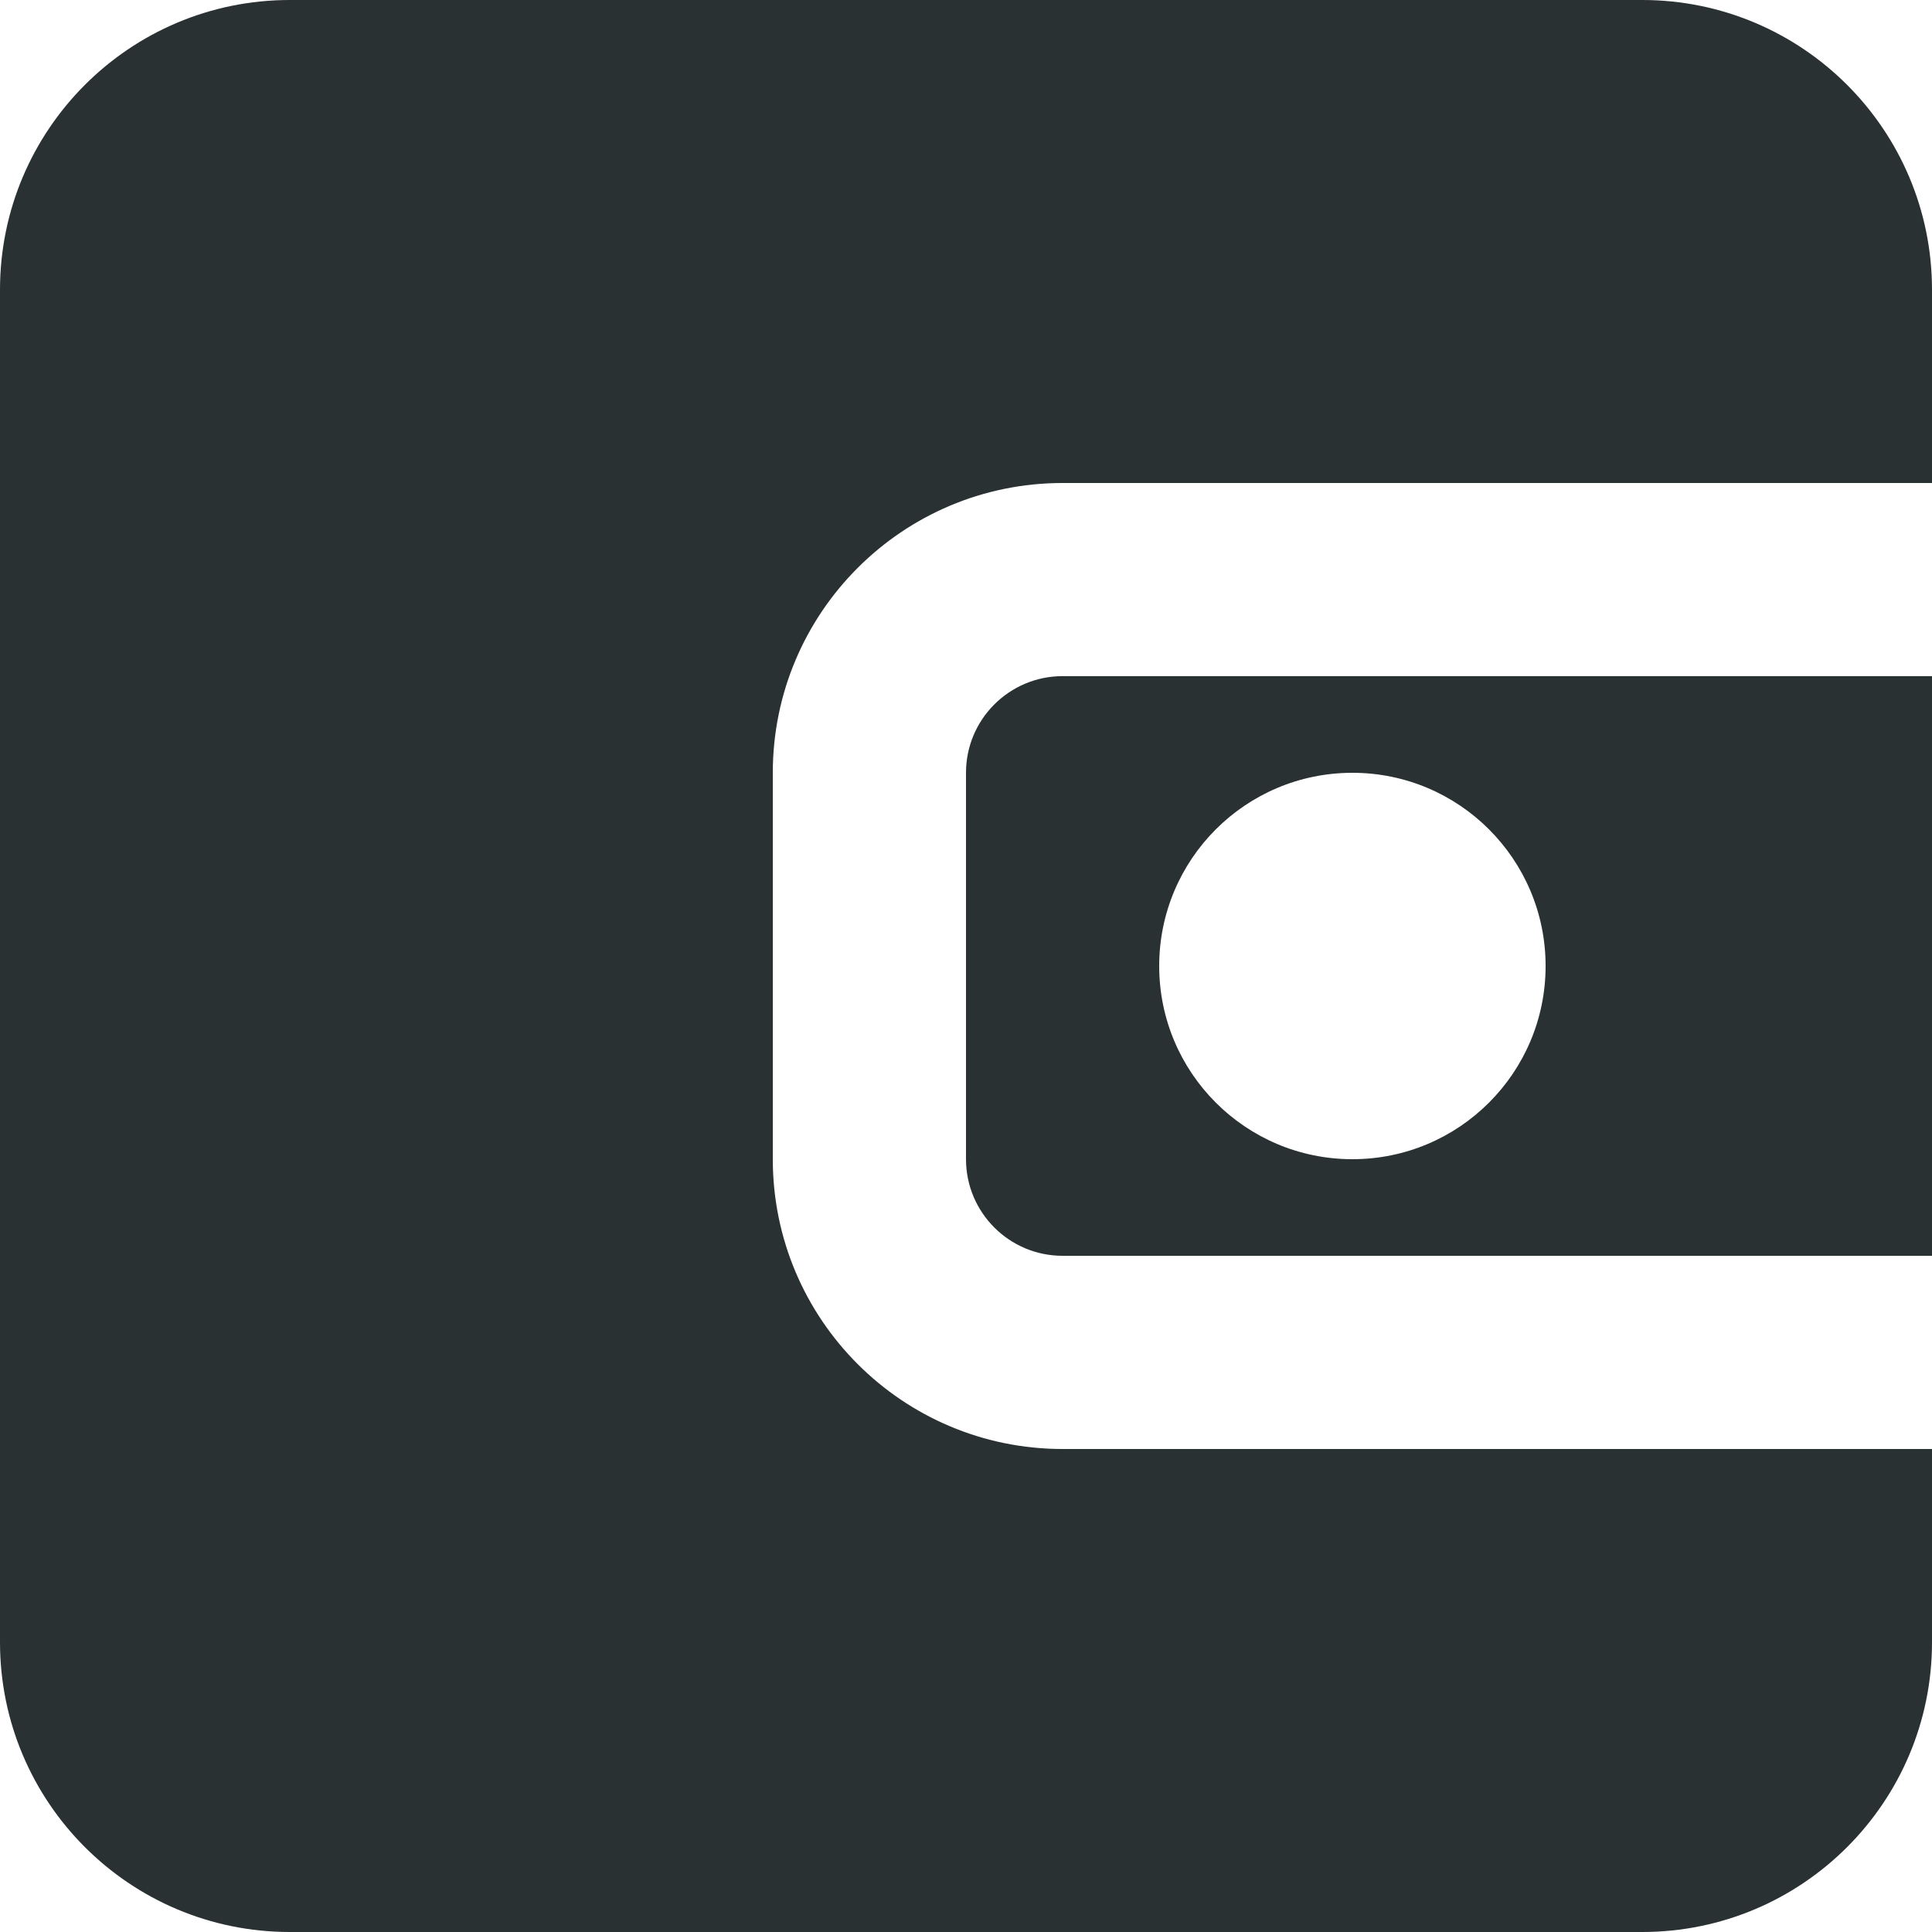
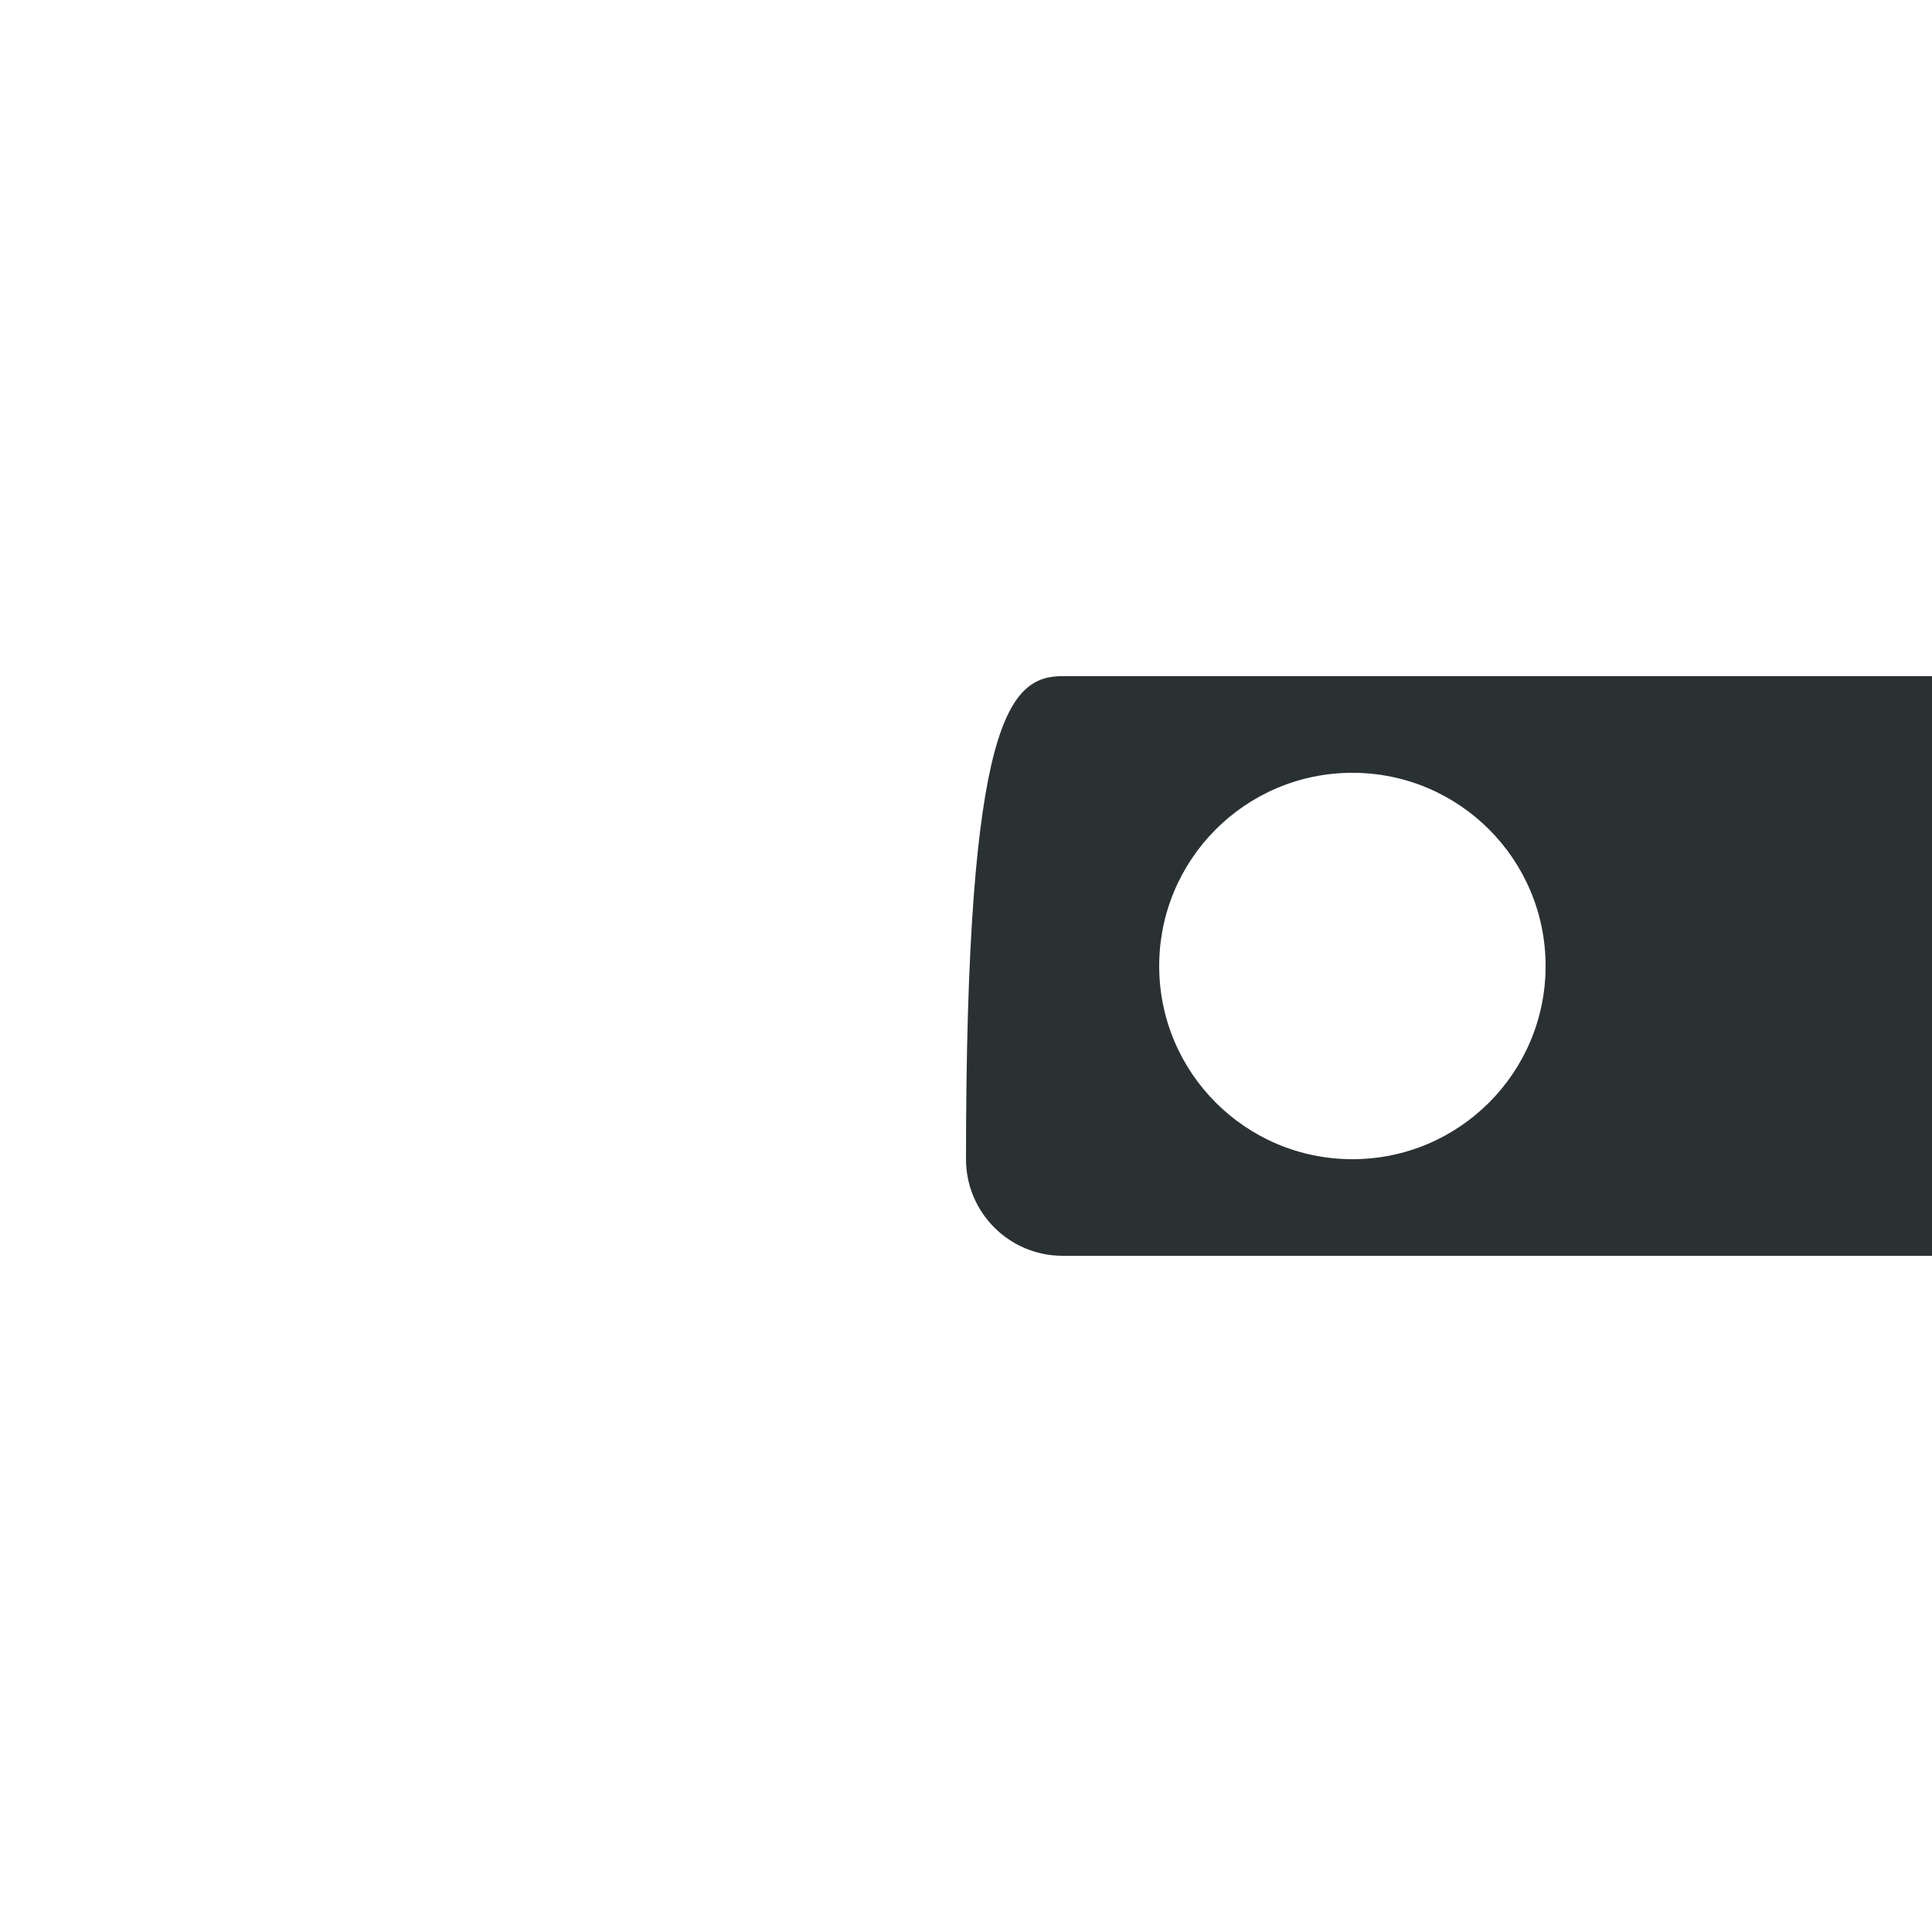
<svg xmlns="http://www.w3.org/2000/svg" width="30" height="30" viewBox="0 0 30 30" fill="none">
-   <path fill-rule="evenodd" clip-rule="evenodd" d="M15 18V11.999C15 11.171 15.672 10.499 16.5 10.499H30V19.5H16.5C15.672 19.5 15 18.828 15 18ZM24 15C24 13.343 22.657 12 21 12C19.343 12 18 13.343 18 15C18 16.657 19.343 18 21 18C22.657 18 24 16.657 24 15Z" fill="#293133" />
-   <path d="M16.5 22.5C14.015 22.5 12 20.485 12 18V12C12 9.515 14.015 7.5 16.5 7.5H30V4.5C30 2.015 27.985 0 25.5 0H4.5C2.015 0 0 2.015 0 4.5V25.5C0 27.985 2.015 30 4.5 30H25.5C27.985 30 30 27.985 30 25.5V22.5H16.5Z" fill="#293133" />
+   <path fill-rule="evenodd" clip-rule="evenodd" d="M15 18C15 11.171 15.672 10.499 16.5 10.499H30V19.5H16.5C15.672 19.5 15 18.828 15 18ZM24 15C24 13.343 22.657 12 21 12C19.343 12 18 13.343 18 15C18 16.657 19.343 18 21 18C22.657 18 24 16.657 24 15Z" fill="#293133" />
</svg>